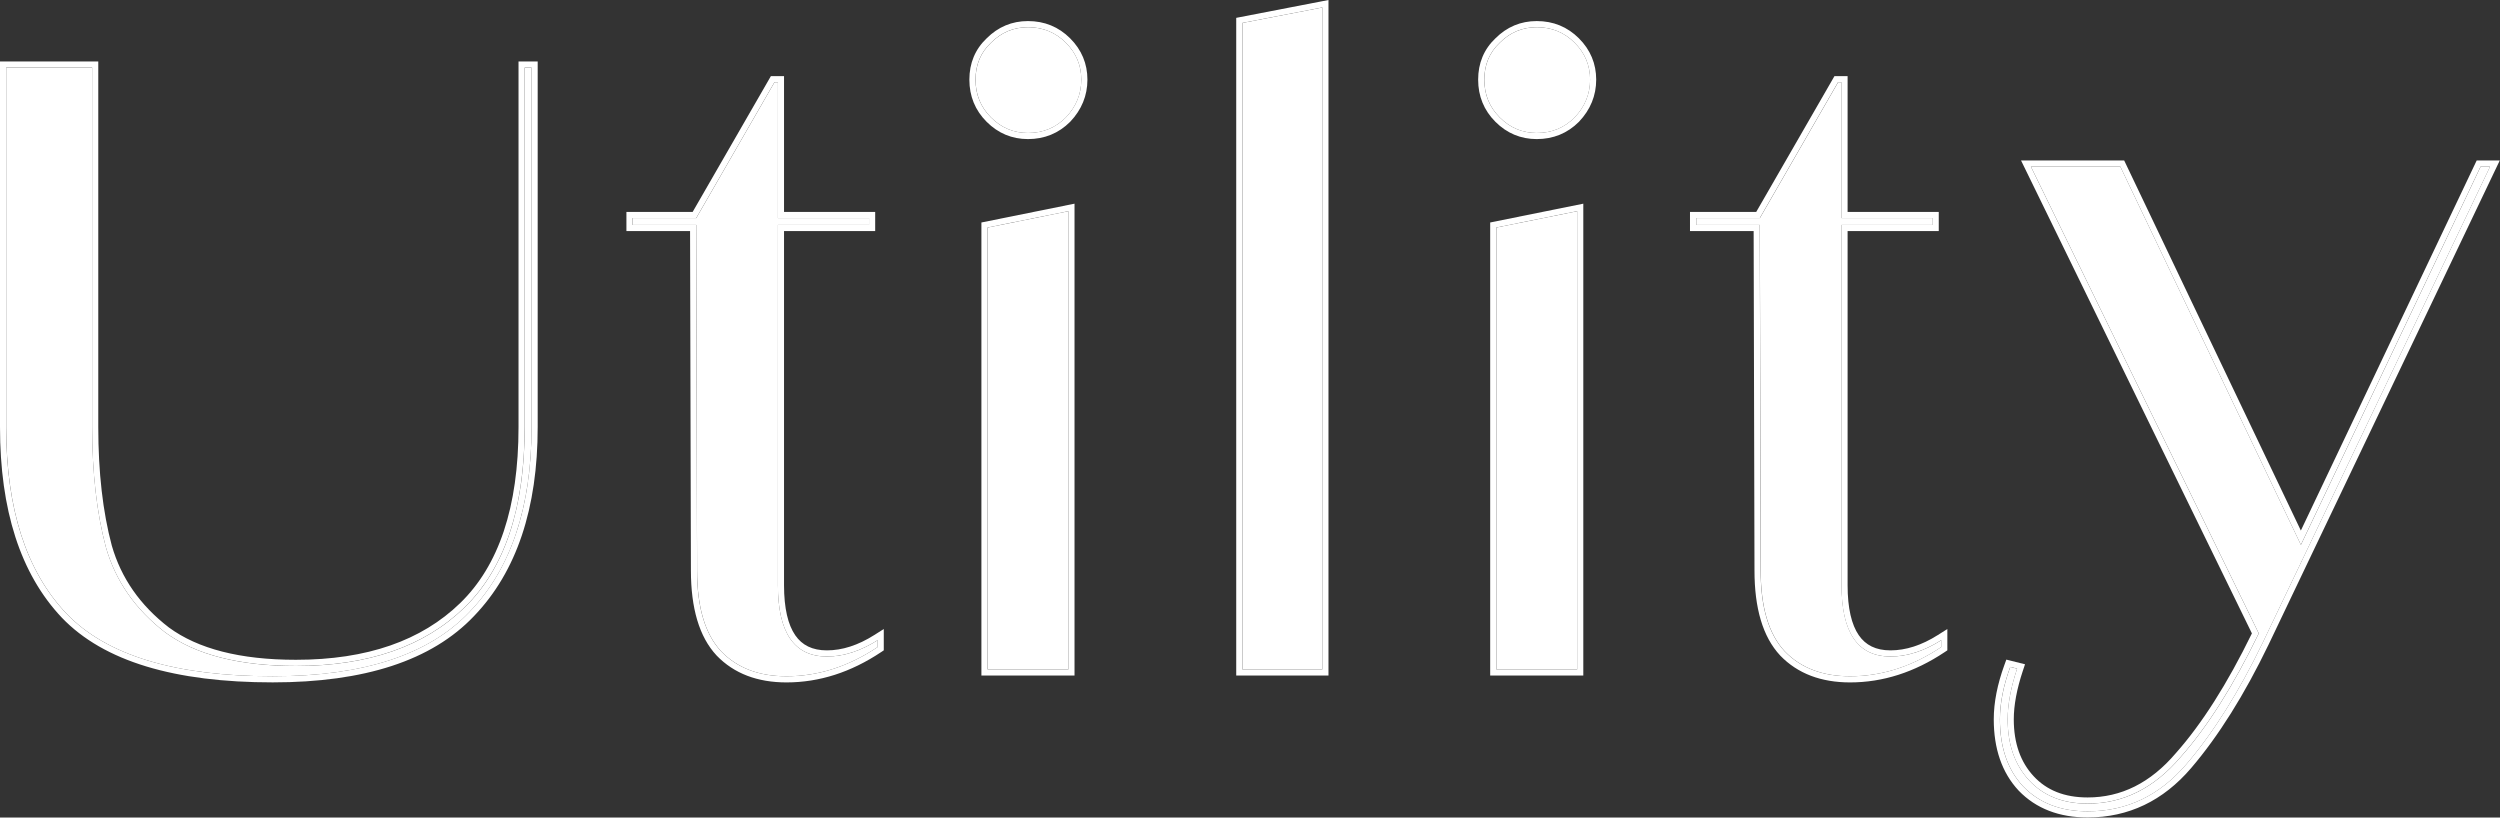
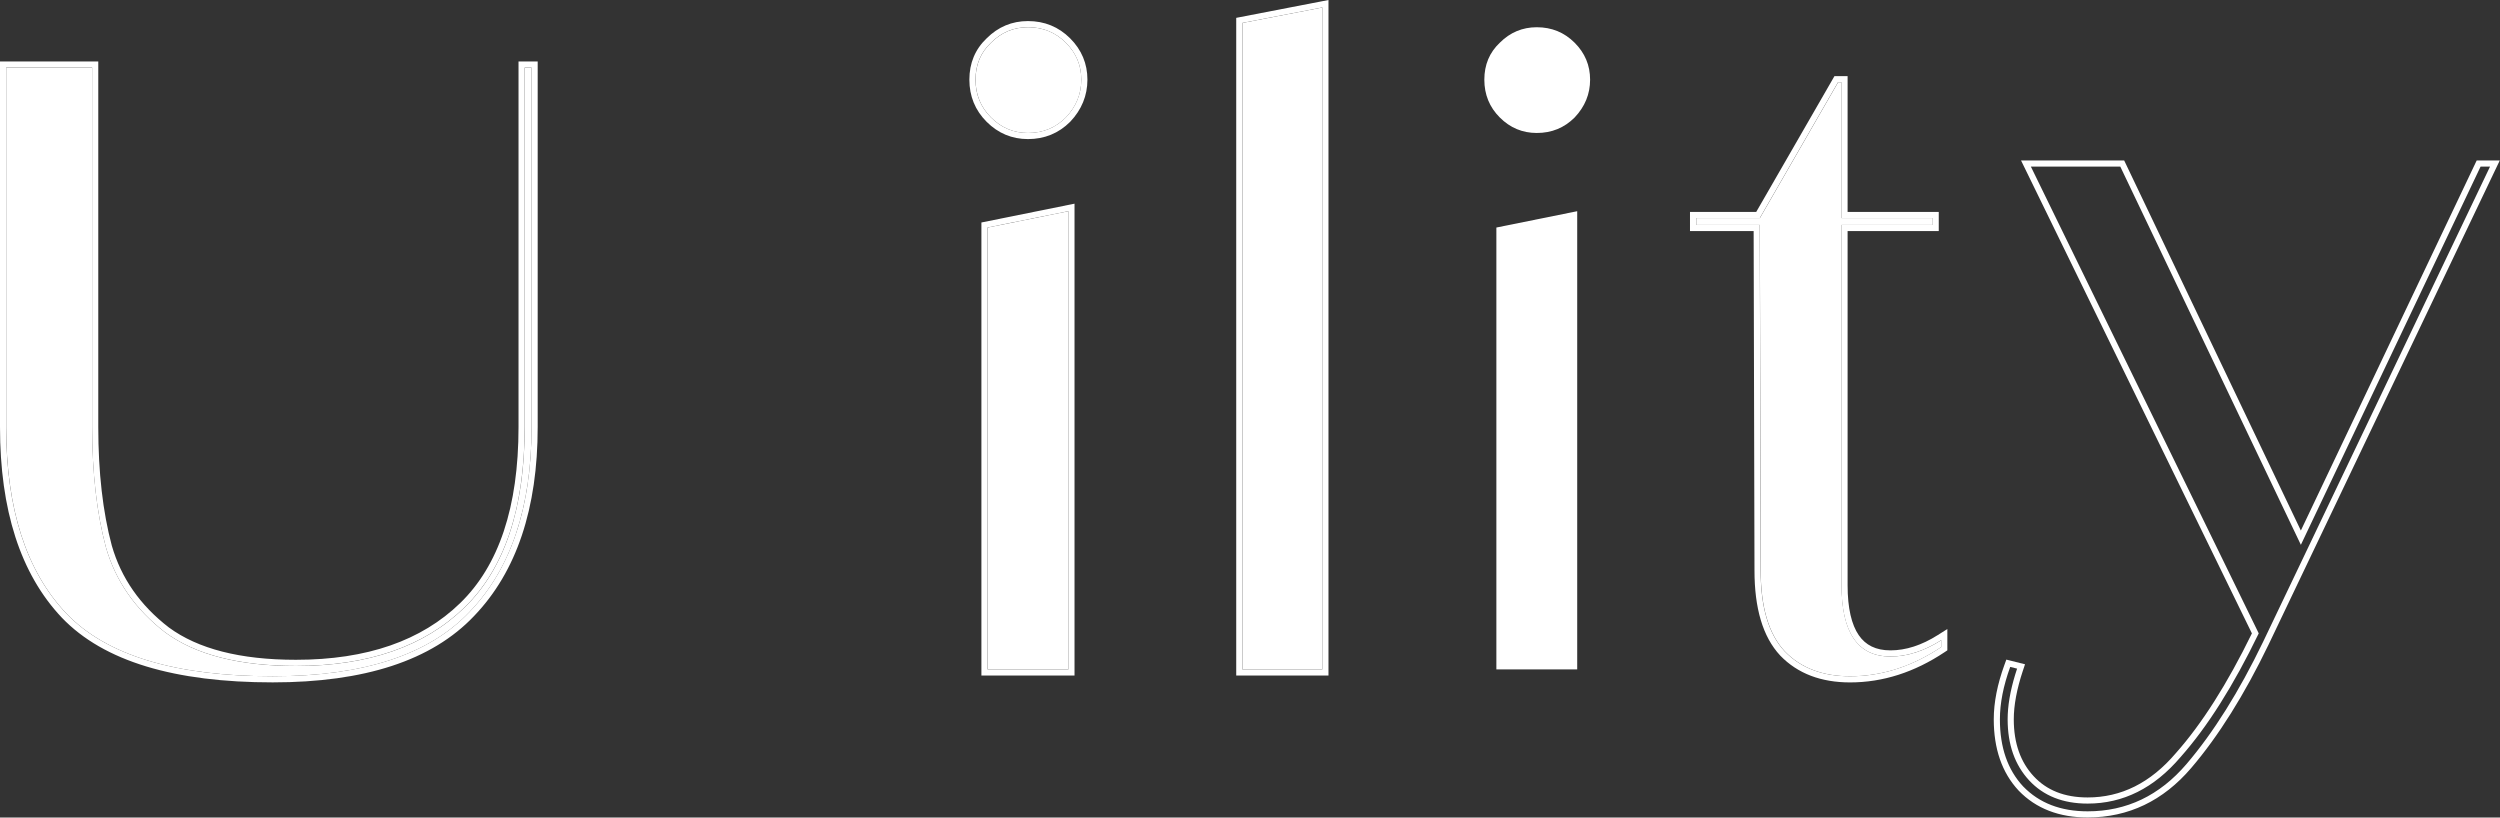
<svg xmlns="http://www.w3.org/2000/svg" width="581" height="190" viewBox="0 0 581 190" fill="none">
  <rect x="0" y="0" width="581" height="190" fill="#333333" stroke="none" />
-   <path d="M576.499 38.719H578.697L525.939 149.201C520.343 160.788 514.415 170.245 508.153 177.57C501.891 184.896 494.231 188.559 485.171 188.559C478.909 188.559 473.913 186.627 470.183 182.765C466.586 178.902 464.787 173.708 464.787 167.182C464.787 163.452 465.586 159.39 467.185 154.995L468.784 155.394C467.318 159.789 466.586 163.719 466.586 167.182C466.586 173.042 468.251 177.77 471.582 181.366C474.912 184.963 479.442 186.761 485.171 186.761C493.431 186.761 500.626 183.164 506.754 175.972C513.016 168.913 519.078 159.323 524.94 147.203L471.981 38.719H492.765L534.732 126.625L576.499 38.719Z" fill="white" />
  <path d="M439.37 152.575C443.233 152.575 447.163 151.309 451.16 148.779V150.377C444.366 154.906 437.304 157.17 429.977 157.17C423.582 157.17 418.519 155.238 414.789 151.376C411.059 147.38 409.193 141.12 409.193 132.596L408.993 52.282H394.205V50.684H408.993L427.179 19.117H427.979V50.684H449.162V52.282H427.979V135.992C427.979 147.047 431.776 152.575 439.37 152.575Z" fill="white" />
  <path d="M357.149 30.904C353.819 30.904 350.954 29.705 348.556 27.308C346.158 24.91 344.959 21.98 344.959 18.517C344.959 15.054 346.158 12.191 348.556 9.926C350.954 7.529 353.819 6.33 357.149 6.33C360.613 6.33 363.544 7.529 365.942 9.926C368.341 12.324 369.54 15.187 369.54 18.517C369.54 21.847 368.341 24.777 365.942 27.308C363.544 29.705 360.613 30.904 357.149 30.904ZM366.542 155.571H347.757V52.88L366.542 49.084V155.571Z" fill="white" />
  <path d="M307.322 155.57H288.736V5.331L307.322 1.734V155.57Z" fill="white" />
  <path d="M238.909 30.904C235.578 30.904 232.714 29.705 230.316 27.308C227.918 24.91 226.719 21.98 226.719 18.517C226.719 15.054 227.918 12.191 230.316 9.926C232.714 7.529 235.578 6.33 238.909 6.33C242.373 6.33 245.304 7.529 247.702 9.926C250.1 12.324 251.299 15.187 251.299 18.517C251.299 21.847 250.1 24.777 247.702 27.308C245.304 29.705 242.373 30.904 238.909 30.904ZM248.302 155.571H229.517V52.88L248.302 49.084V155.571Z" fill="white" />
-   <path d="M192.182 152.575C196.046 152.575 199.976 151.309 203.973 148.779V150.377C197.178 154.906 190.117 157.17 182.789 157.17C176.394 157.17 171.332 155.238 167.601 151.376C163.871 147.38 162.006 141.12 162.006 132.596L161.806 52.282H147.018V50.684H161.806L179.992 19.117H180.791V50.684H201.974V52.282H180.791V135.992C180.791 147.047 184.588 152.575 192.182 152.575Z" fill="white" />
  <path d="M63.389 157.17C40.74 157.17 24.753 152.308 15.427 142.585C6.101 132.729 1.438 118.278 1.438 99.231V15.721H21.422V99.231C21.422 109.887 22.488 119.21 24.619 127.202C26.884 135.06 31.48 141.653 38.408 146.981C45.469 152.175 55.595 154.772 68.784 154.772C85.571 154.772 98.628 150.244 107.954 141.187C117.28 132.13 121.943 118.145 121.943 99.231V15.721H123.541V99.231C123.541 117.878 118.745 132.196 109.153 142.186C99.694 152.175 84.439 157.17 63.389 157.17Z" fill="white" />
  <path fill-rule="evenodd" clip-rule="evenodd" d="M576.489 38.712L534.722 126.618L492.755 38.712H471.971L524.93 147.196C519.068 159.317 513.006 168.907 506.744 175.966C500.616 183.158 493.421 186.754 485.161 186.754C479.432 186.754 474.902 184.956 471.572 181.36C468.241 177.764 466.576 173.035 466.576 167.175C466.576 164.074 467.163 160.599 468.339 156.75C468.476 156.301 468.621 155.847 468.774 155.388L467.175 154.988C465.576 159.383 464.777 163.446 464.777 167.175C464.777 173.701 466.576 178.896 470.173 182.758C473.903 186.621 478.899 188.552 485.161 188.552C494.221 188.552 501.881 184.889 508.143 177.564C514.405 170.238 520.333 160.782 525.929 149.194L578.687 38.712H576.489ZM523.342 147.198C517.61 158.95 511.716 168.209 505.676 175.019L505.667 175.029L505.657 175.04C499.757 181.965 492.94 185.327 485.161 185.327C479.757 185.327 475.634 183.645 472.619 180.39C469.579 177.108 468.003 172.75 468.003 167.175C468.003 163.907 468.696 160.135 470.128 155.839L470.616 154.377L466.273 153.292L465.834 154.5C464.192 159.014 463.35 163.243 463.35 167.175C463.35 173.973 465.23 179.545 469.128 183.731L469.137 183.74L469.146 183.75C473.19 187.937 478.582 189.979 485.161 189.979C494.667 189.979 502.715 186.111 509.228 178.491C515.591 171.047 521.582 161.478 527.214 149.815L527.217 149.809L580.951 37.285H575.587L534.719 123.299L493.655 37.285H469.686L523.342 147.198Z" fill="white" />
  <path fill-rule="evenodd" clip-rule="evenodd" d="M449.426 149.784C446.017 151.643 442.657 152.572 439.346 152.572C431.752 152.572 427.955 147.045 427.955 135.99V52.279H449.138V50.681H427.955V19.114H427.155L408.97 50.681H394.181V52.279H408.969L409.17 132.593C409.17 141.118 411.035 147.378 414.765 151.373C418.496 155.236 423.558 157.167 429.953 157.167C436.927 157.167 443.66 155.116 450.151 151.014C450.48 150.806 450.809 150.593 451.137 150.374V148.776C450.884 148.936 450.632 149.091 450.38 149.24C450.156 149.373 449.933 149.503 449.709 149.628C449.615 149.681 449.52 149.733 449.426 149.784ZM407.742 132.593V132.597C407.743 141.286 409.638 147.973 413.722 152.347L413.73 152.356L413.738 152.365C417.788 156.558 423.251 158.594 429.953 158.594C437.594 158.594 444.927 156.228 451.928 151.562L452.564 151.138V146.183L450.373 147.57C446.553 149.989 442.884 151.145 439.346 151.145C435.947 151.145 433.573 149.939 431.979 147.619C430.319 145.202 429.382 141.398 429.382 135.99V53.706H450.566V49.254H429.382V17.688H426.33L408.145 49.254H392.754V53.706H407.546L407.742 132.593Z" fill="white" />
-   <path fill-rule="evenodd" clip-rule="evenodd" d="M348.546 27.301C350.944 29.699 353.809 30.897 357.139 30.897C360.603 30.897 363.534 29.699 365.932 27.301C368.331 24.77 369.53 21.84 369.53 18.511C369.53 15.181 368.331 12.317 365.932 9.92C363.534 7.522 360.603 6.324 357.139 6.324C353.809 6.324 350.944 7.522 348.546 9.92C346.148 12.184 344.949 15.047 344.949 18.511C344.949 21.974 346.148 24.904 348.546 27.301ZM347.551 8.896C344.862 11.443 343.521 14.684 343.521 18.511C343.521 22.343 344.865 25.639 347.537 28.31C350.197 30.97 353.422 32.324 357.139 32.324C360.973 32.324 364.27 30.982 366.942 28.31L366.955 28.297L366.969 28.283C369.605 25.501 370.957 22.224 370.957 18.511C370.957 14.795 369.602 11.57 366.942 8.911C364.27 6.239 360.973 4.896 357.139 4.896C353.429 4.896 350.209 6.246 347.551 8.896ZM366.532 155.564V49.078L347.747 52.874V155.564H366.532ZM367.959 156.991H346.319V51.706L367.959 47.334V156.991Z" fill="white" />
  <path fill-rule="evenodd" clip-rule="evenodd" d="M308.739 156.992H287.299V4.149L308.739 0V156.992ZM307.312 155.565H288.726V5.326L307.312 1.73V155.565Z" fill="white" />
  <path fill-rule="evenodd" clip-rule="evenodd" d="M230.306 27.301C232.704 29.699 235.568 30.897 238.899 30.897C242.363 30.897 245.294 29.699 247.692 27.301C250.09 24.77 251.289 21.84 251.289 18.511C251.289 15.181 250.09 12.317 247.692 9.92C245.294 7.522 242.363 6.324 238.899 6.324C235.568 6.324 232.704 7.522 230.306 9.92C227.908 12.184 226.709 15.047 226.709 18.511C226.709 21.974 227.908 24.904 230.306 27.301ZM229.311 8.896C226.622 11.443 225.281 14.684 225.281 18.511C225.281 22.343 226.624 25.639 229.297 28.31C231.957 30.97 235.182 32.324 238.899 32.324C242.733 32.324 246.029 30.982 248.702 28.31L248.715 28.297L248.728 28.283C251.365 25.501 252.717 22.224 252.717 18.511C252.717 14.795 251.362 11.57 248.702 8.911C246.029 6.239 242.733 4.896 238.899 4.896C235.189 4.896 231.969 6.246 229.311 8.896ZM229.507 52.874V155.564H248.292V49.078L229.507 52.874ZM249.719 156.991H228.079V51.706L249.719 47.334V156.991Z" fill="white" />
-   <path fill-rule="evenodd" clip-rule="evenodd" d="M202.252 149.784C198.843 151.643 195.483 152.572 192.172 152.572C184.578 152.572 180.781 147.045 180.781 135.99V52.279H201.964V50.681H180.781V19.114H179.982L161.796 50.681H147.008V52.279H161.795L161.996 132.593C161.996 141.118 163.861 147.378 167.591 151.373C171.322 155.236 176.384 157.167 182.779 157.167C189.753 157.167 196.486 155.116 202.977 151.014C203.306 150.806 203.635 150.593 203.963 150.374V148.776C203.71 148.936 203.458 149.091 203.206 149.24C202.983 149.373 202.759 149.503 202.535 149.628C202.441 149.681 202.346 149.733 202.252 149.784ZM160.568 132.593L160.372 53.706H145.58V49.254H160.971L179.156 17.688H182.208V49.254H203.392V53.706H182.208V135.99C182.208 141.398 183.145 145.202 184.805 147.619C186.399 149.939 188.773 151.145 192.172 151.145C195.71 151.145 199.379 149.989 203.199 147.57L205.39 146.183V151.138L204.755 151.562C197.753 156.228 190.42 158.594 182.779 158.594C176.077 158.594 170.615 156.558 166.564 152.365L166.556 152.356L166.548 152.347C162.464 147.973 160.568 141.284 160.568 132.593Z" fill="white" />
  <path fill-rule="evenodd" clip-rule="evenodd" d="M15.416 142.575C24.742 152.298 40.73 157.159 63.379 157.159C84.429 157.159 99.683 152.165 109.143 142.175C110.454 140.81 111.675 139.364 112.807 137.837C115.567 134.114 117.794 129.91 119.489 125.225C122.184 117.773 123.531 109.105 123.531 99.221V15.71H121.933V99.221C121.933 109.063 120.67 117.571 118.144 124.744C116.513 129.376 114.356 133.452 111.672 136.971C110.525 138.474 109.282 139.876 107.944 141.176C98.618 150.233 85.561 154.762 68.775 154.762C55.585 154.762 45.459 152.165 38.398 146.97C31.471 141.642 26.874 135.049 24.609 127.191C22.478 119.2 21.412 109.876 21.412 99.221V15.71H1.427V99.221C1.427 118.267 6.09 132.719 15.416 142.575ZM25.985 126.81C28.16 134.344 32.563 140.679 39.257 145.83C45.976 150.767 55.752 153.335 68.775 153.335C85.302 153.335 97.96 148.882 106.949 140.153C115.893 131.466 120.505 117.925 120.505 99.221V14.283H124.959V99.221C124.959 118.103 120.099 132.824 110.176 143.16C100.332 153.552 84.613 158.586 63.379 158.586C40.592 158.586 24.116 153.707 14.386 143.562L14.379 143.555C4.717 133.343 0 118.484 0 99.221V14.283H22.839V99.221C22.839 109.78 23.895 118.97 25.985 126.81Z" fill="white" />
</svg>